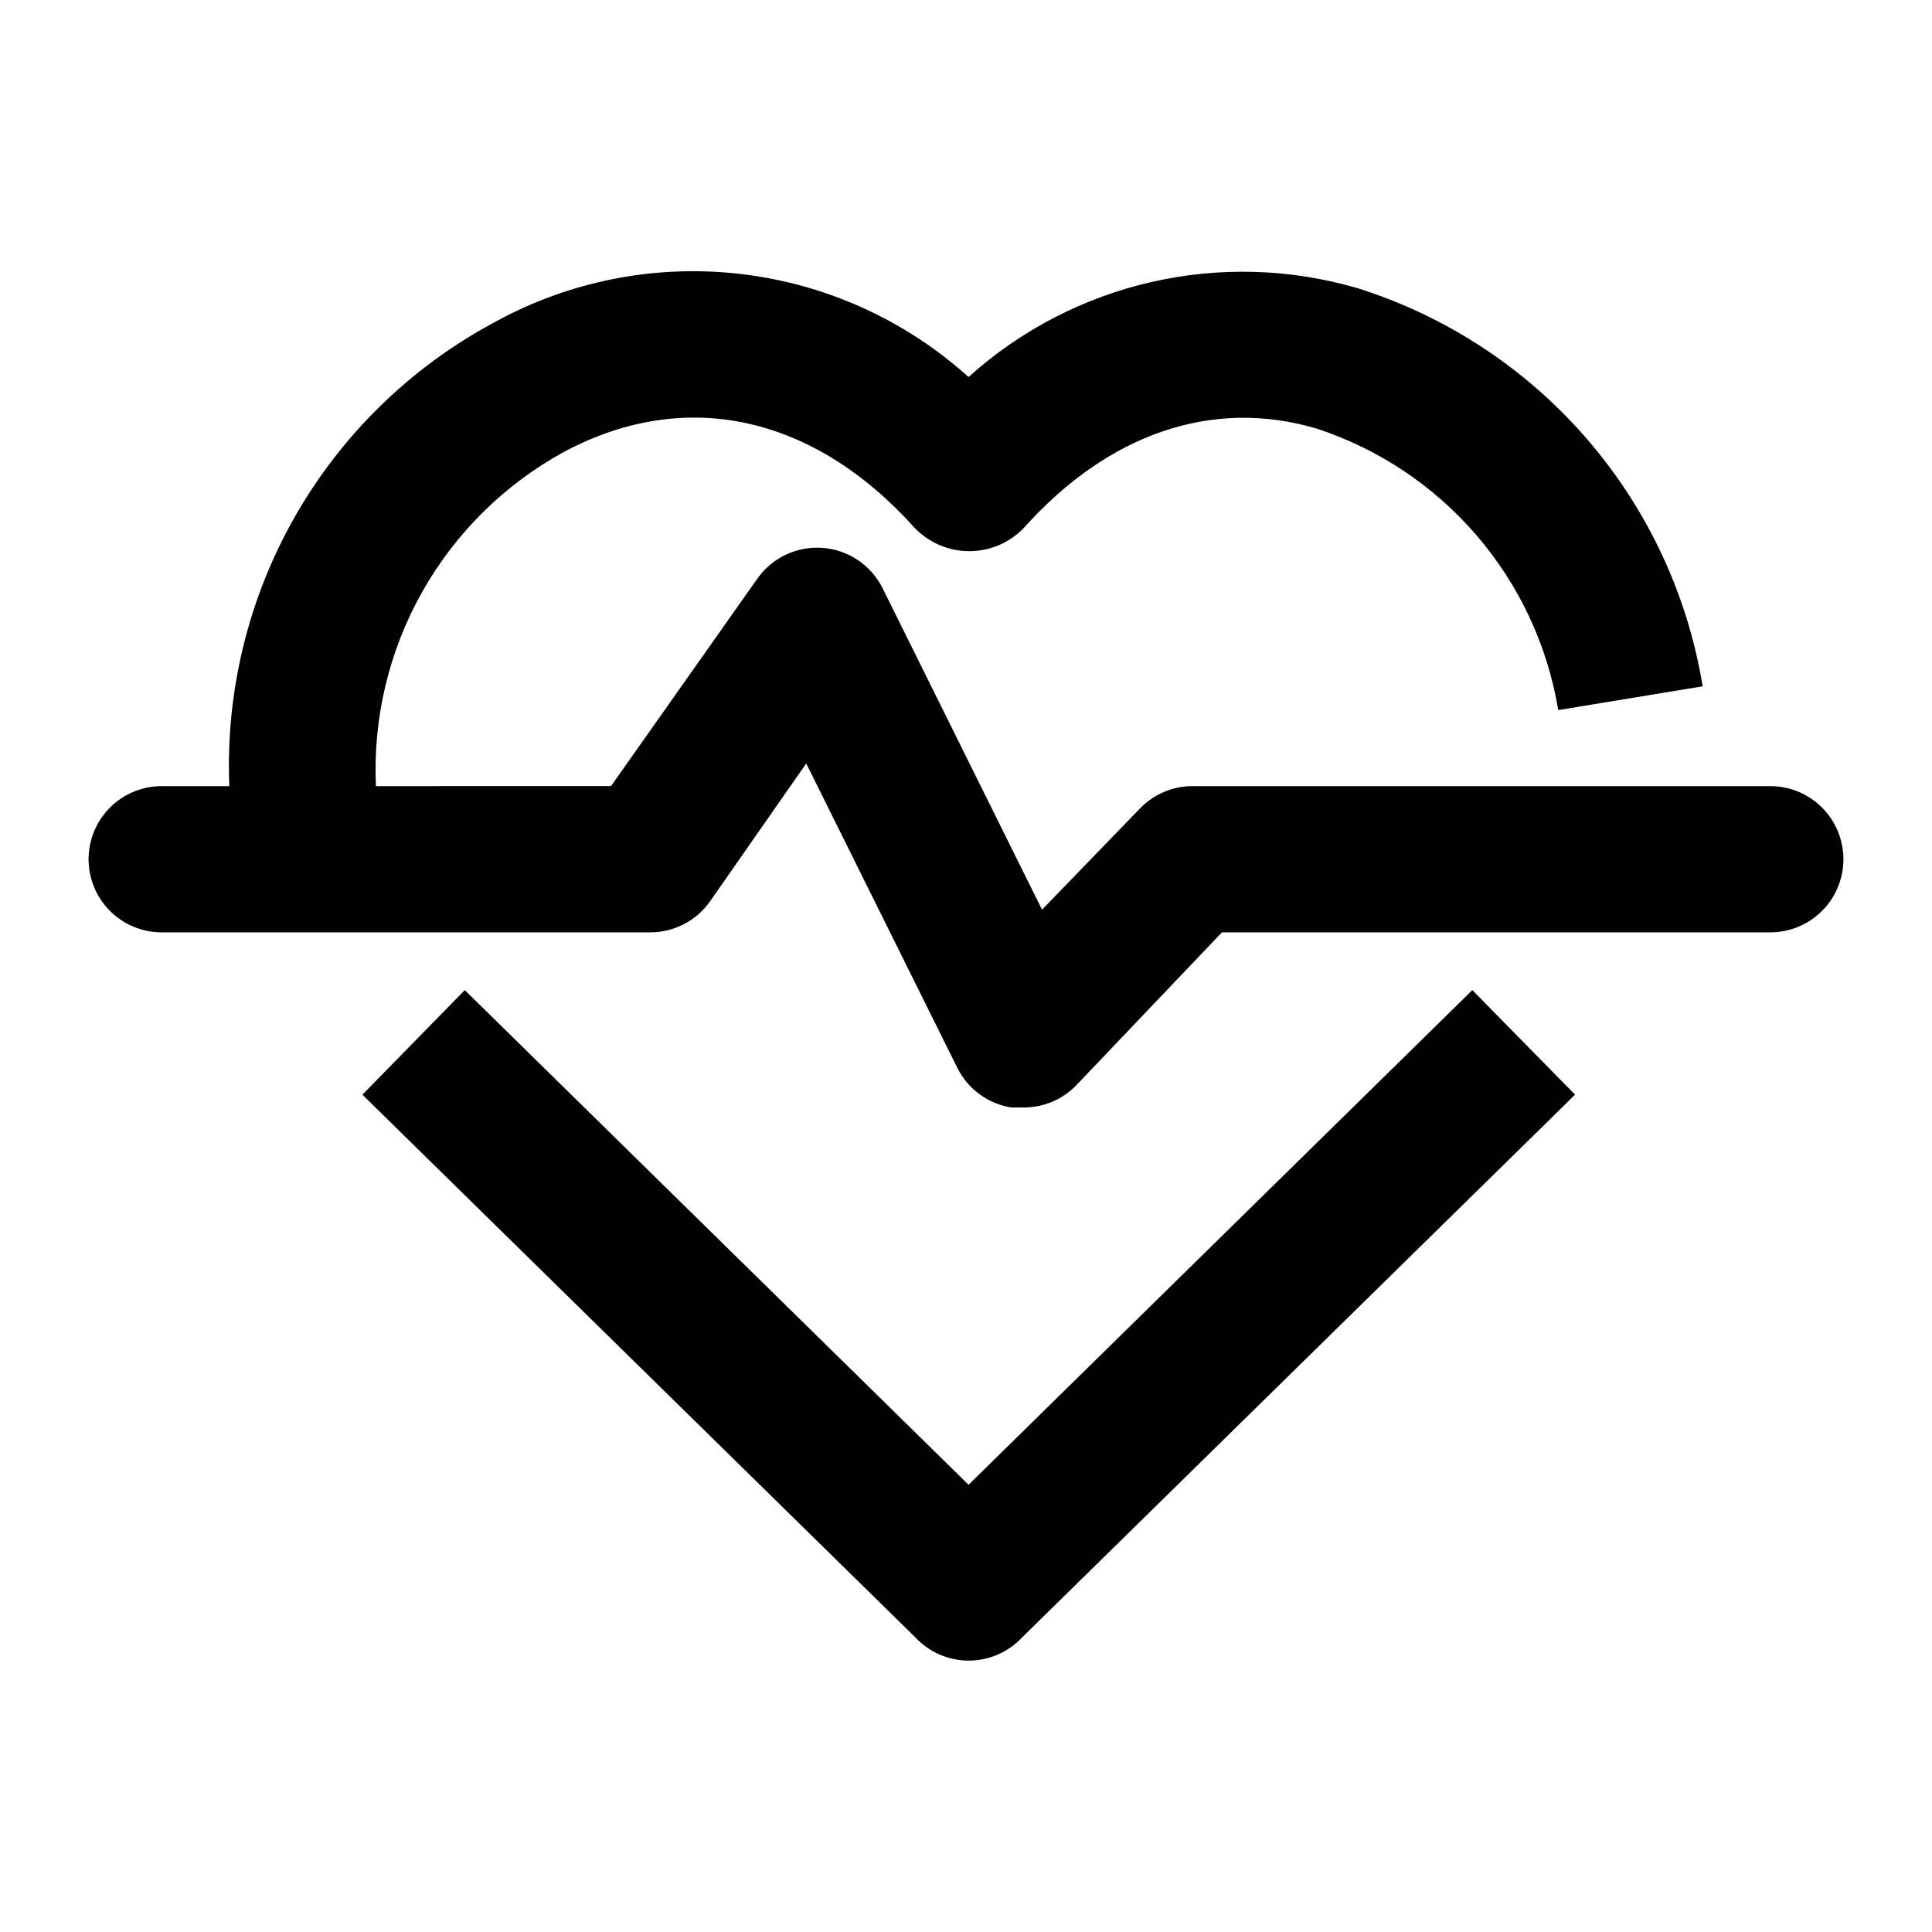
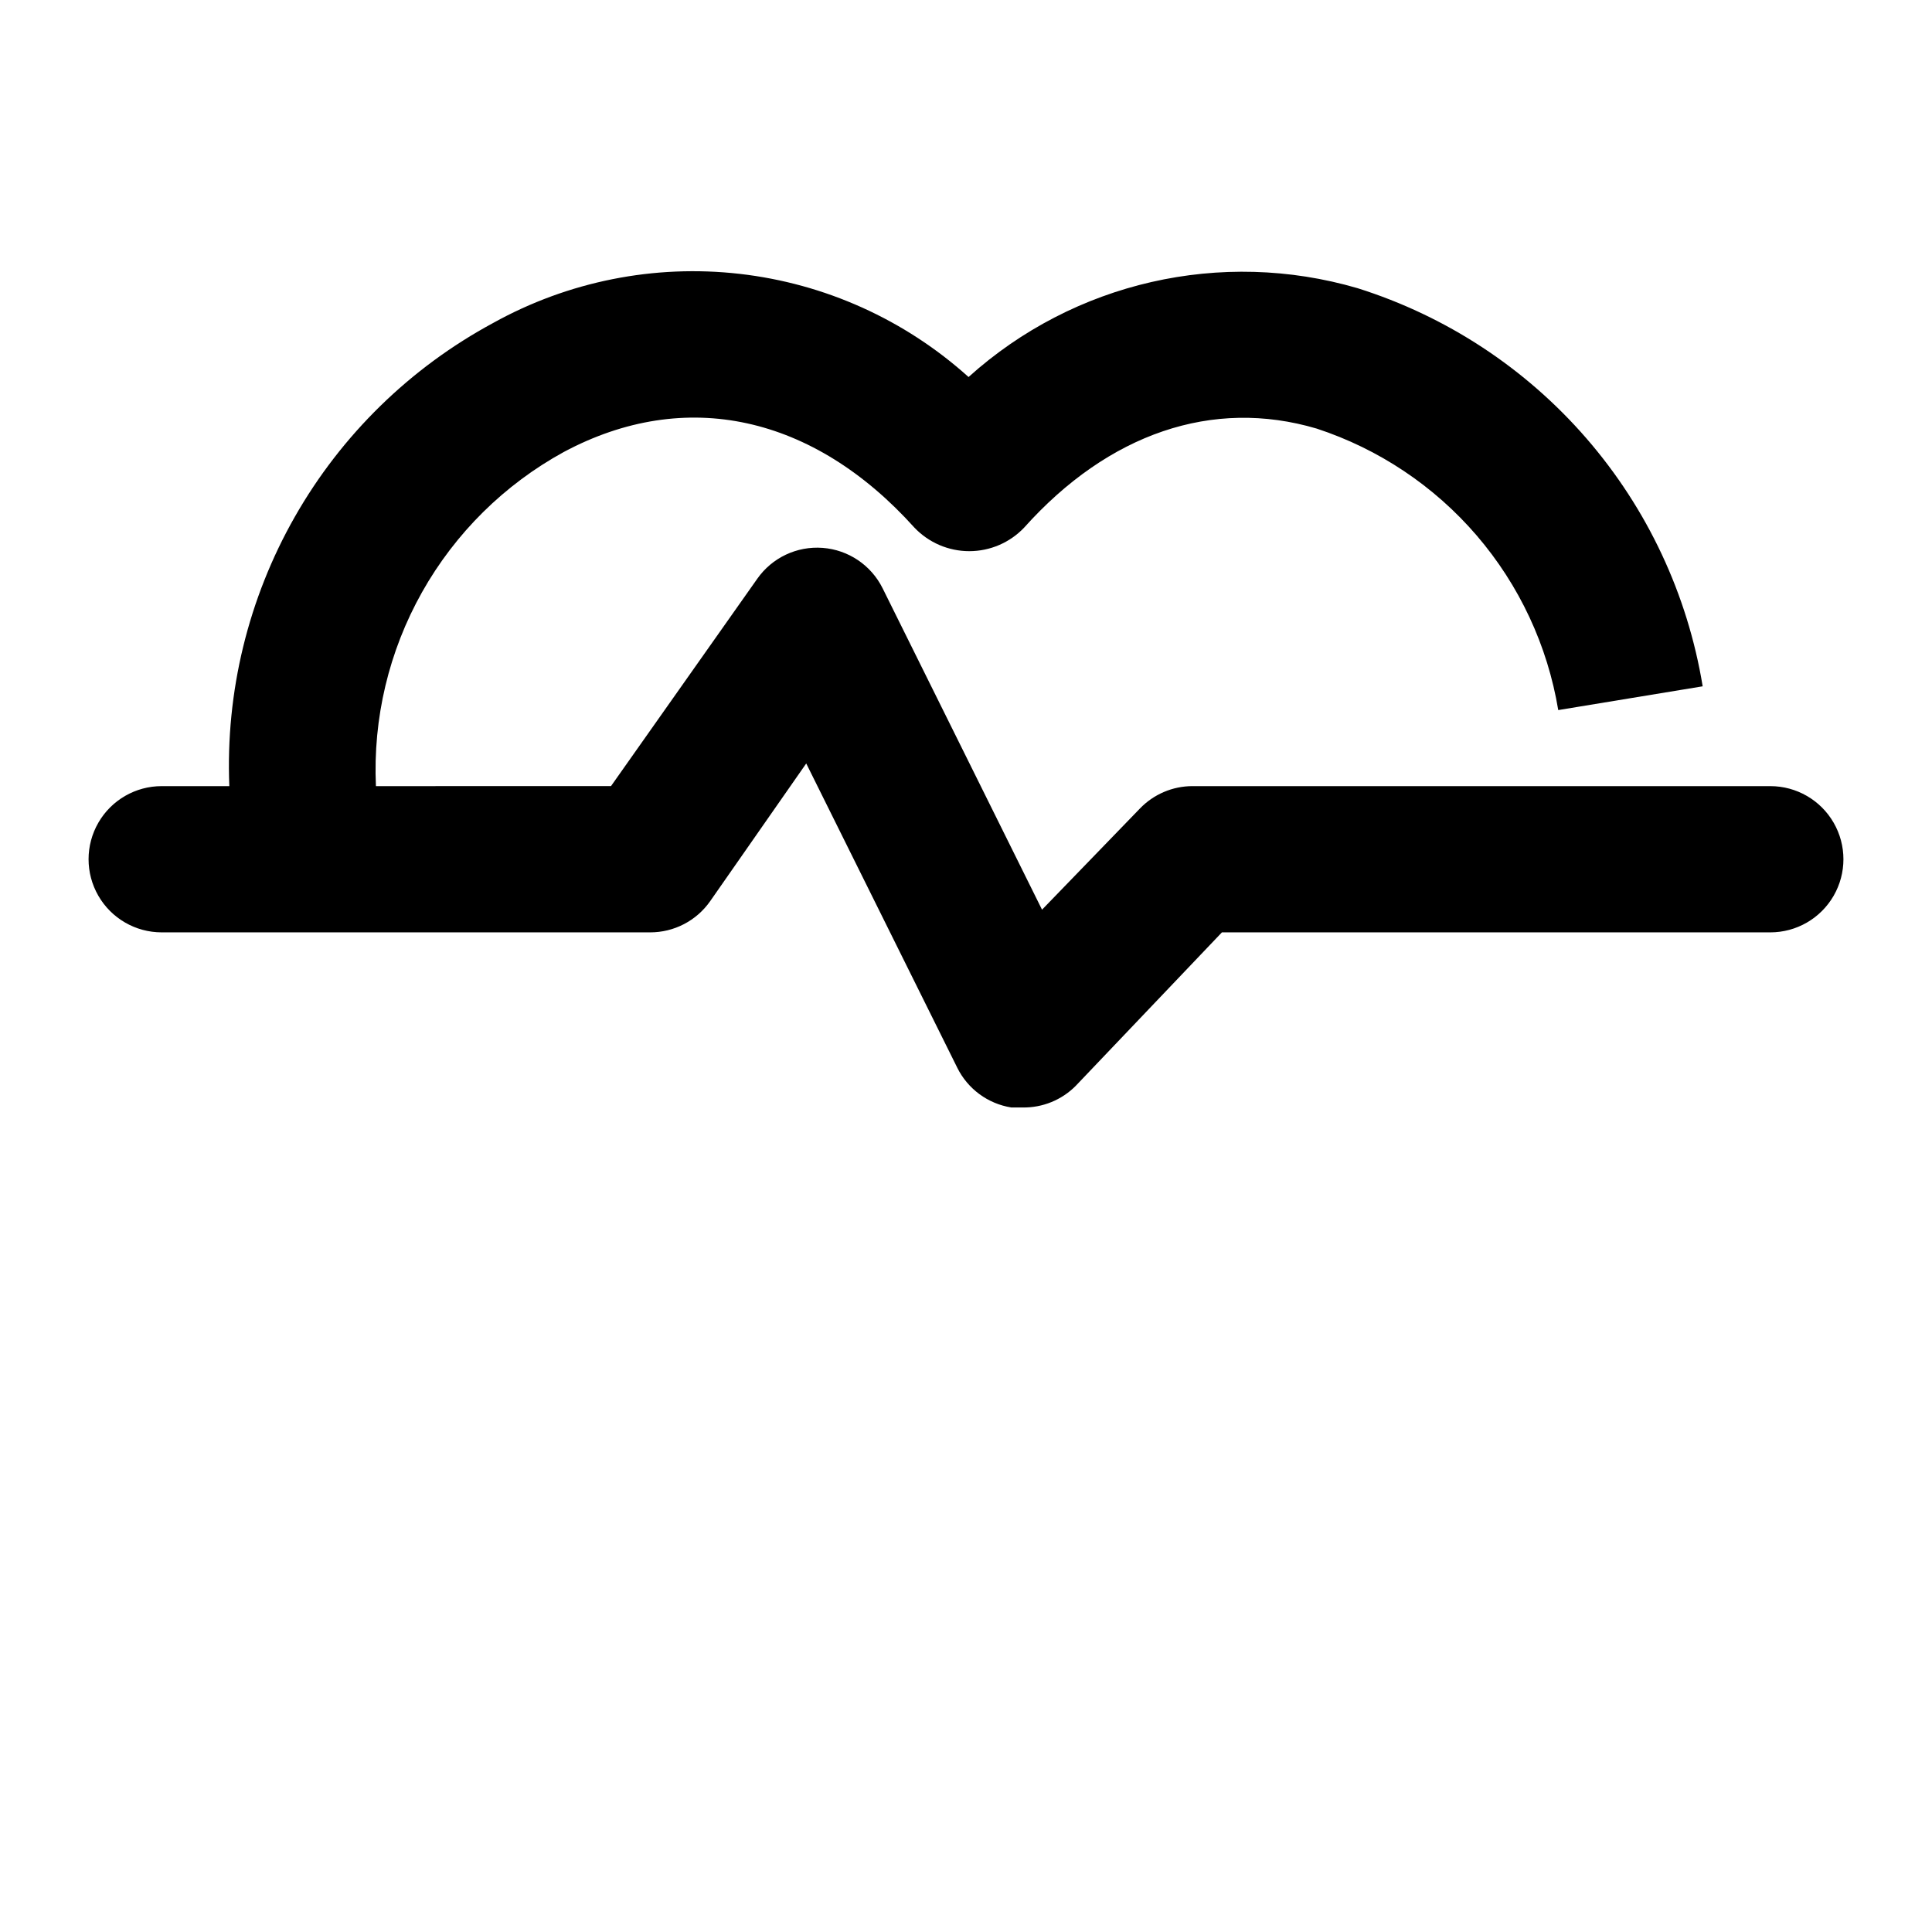
<svg xmlns="http://www.w3.org/2000/svg" fill="#000000" width="800px" height="800px" version="1.1" viewBox="144 144 512 512">
  <g>
    <path d="m613.15 352.33h-153.18c-5.227 0.02-10.223 2.152-13.855 5.91l-25.965 26.836-42.242-85.164c-3.039-6.129-9.082-10.203-15.902-10.719-6.82-0.52-13.406 2.598-17.332 8.199l-38.754 54.934-62.297 0.004c-0.812-17.941 3.422-35.75 12.227-51.406 8.805-15.652 21.82-28.523 37.57-37.148 32.262-17.246 66.172-9.688 92.914 20.055 3.789 3.981 9.039 6.234 14.535 6.234 5.492 0 10.746-2.254 14.531-6.234 22.379-24.996 49.992-34.395 77.508-26.258h0.004c16.473 5.398 31.148 15.203 42.441 28.355 11.289 13.152 18.762 29.148 21.598 46.25l38.27-6.297 0.004-0.004c-3.992-24.324-14.652-47.07-30.801-65.695-16.148-18.629-37.148-32.41-60.66-39.812-36.121-10.559-75.133-1.648-103.09 23.543-16.883-15.211-38.098-24.77-60.68-27.34-22.578-2.57-45.398 1.973-65.273 13-21.988 11.855-40.207 29.645-52.574 51.352-12.367 21.703-18.387 46.445-17.375 71.406h-17.926c-6.922 0-13.32 3.691-16.781 9.688-3.461 5.996-3.461 13.383 0 19.375 3.461 5.996 9.859 9.691 16.781 9.691h129.44c6.324 0.012 12.254-3.062 15.891-8.234l25.48-36.527 40.016 80.609h-0.004c2.785 5.637 8.129 9.574 14.34 10.559h3.004c5.266 0.082 10.336-1.98 14.047-5.715l38.758-40.691h145.33c6.922 0 13.32-3.695 16.781-9.691 3.461-5.992 3.461-13.379 0-19.375-3.461-5.996-9.859-9.688-16.781-9.688z" />
-     <path d="m400.68 537.48-133.51-131.09-27.129 27.711 146.49 143.78c3.652 3.938 8.773 6.184 14.145 6.199 5.356 0.008 10.477-2.199 14.145-6.102l146.59-143.88-27.227-27.711z" />
  </g>
</svg>